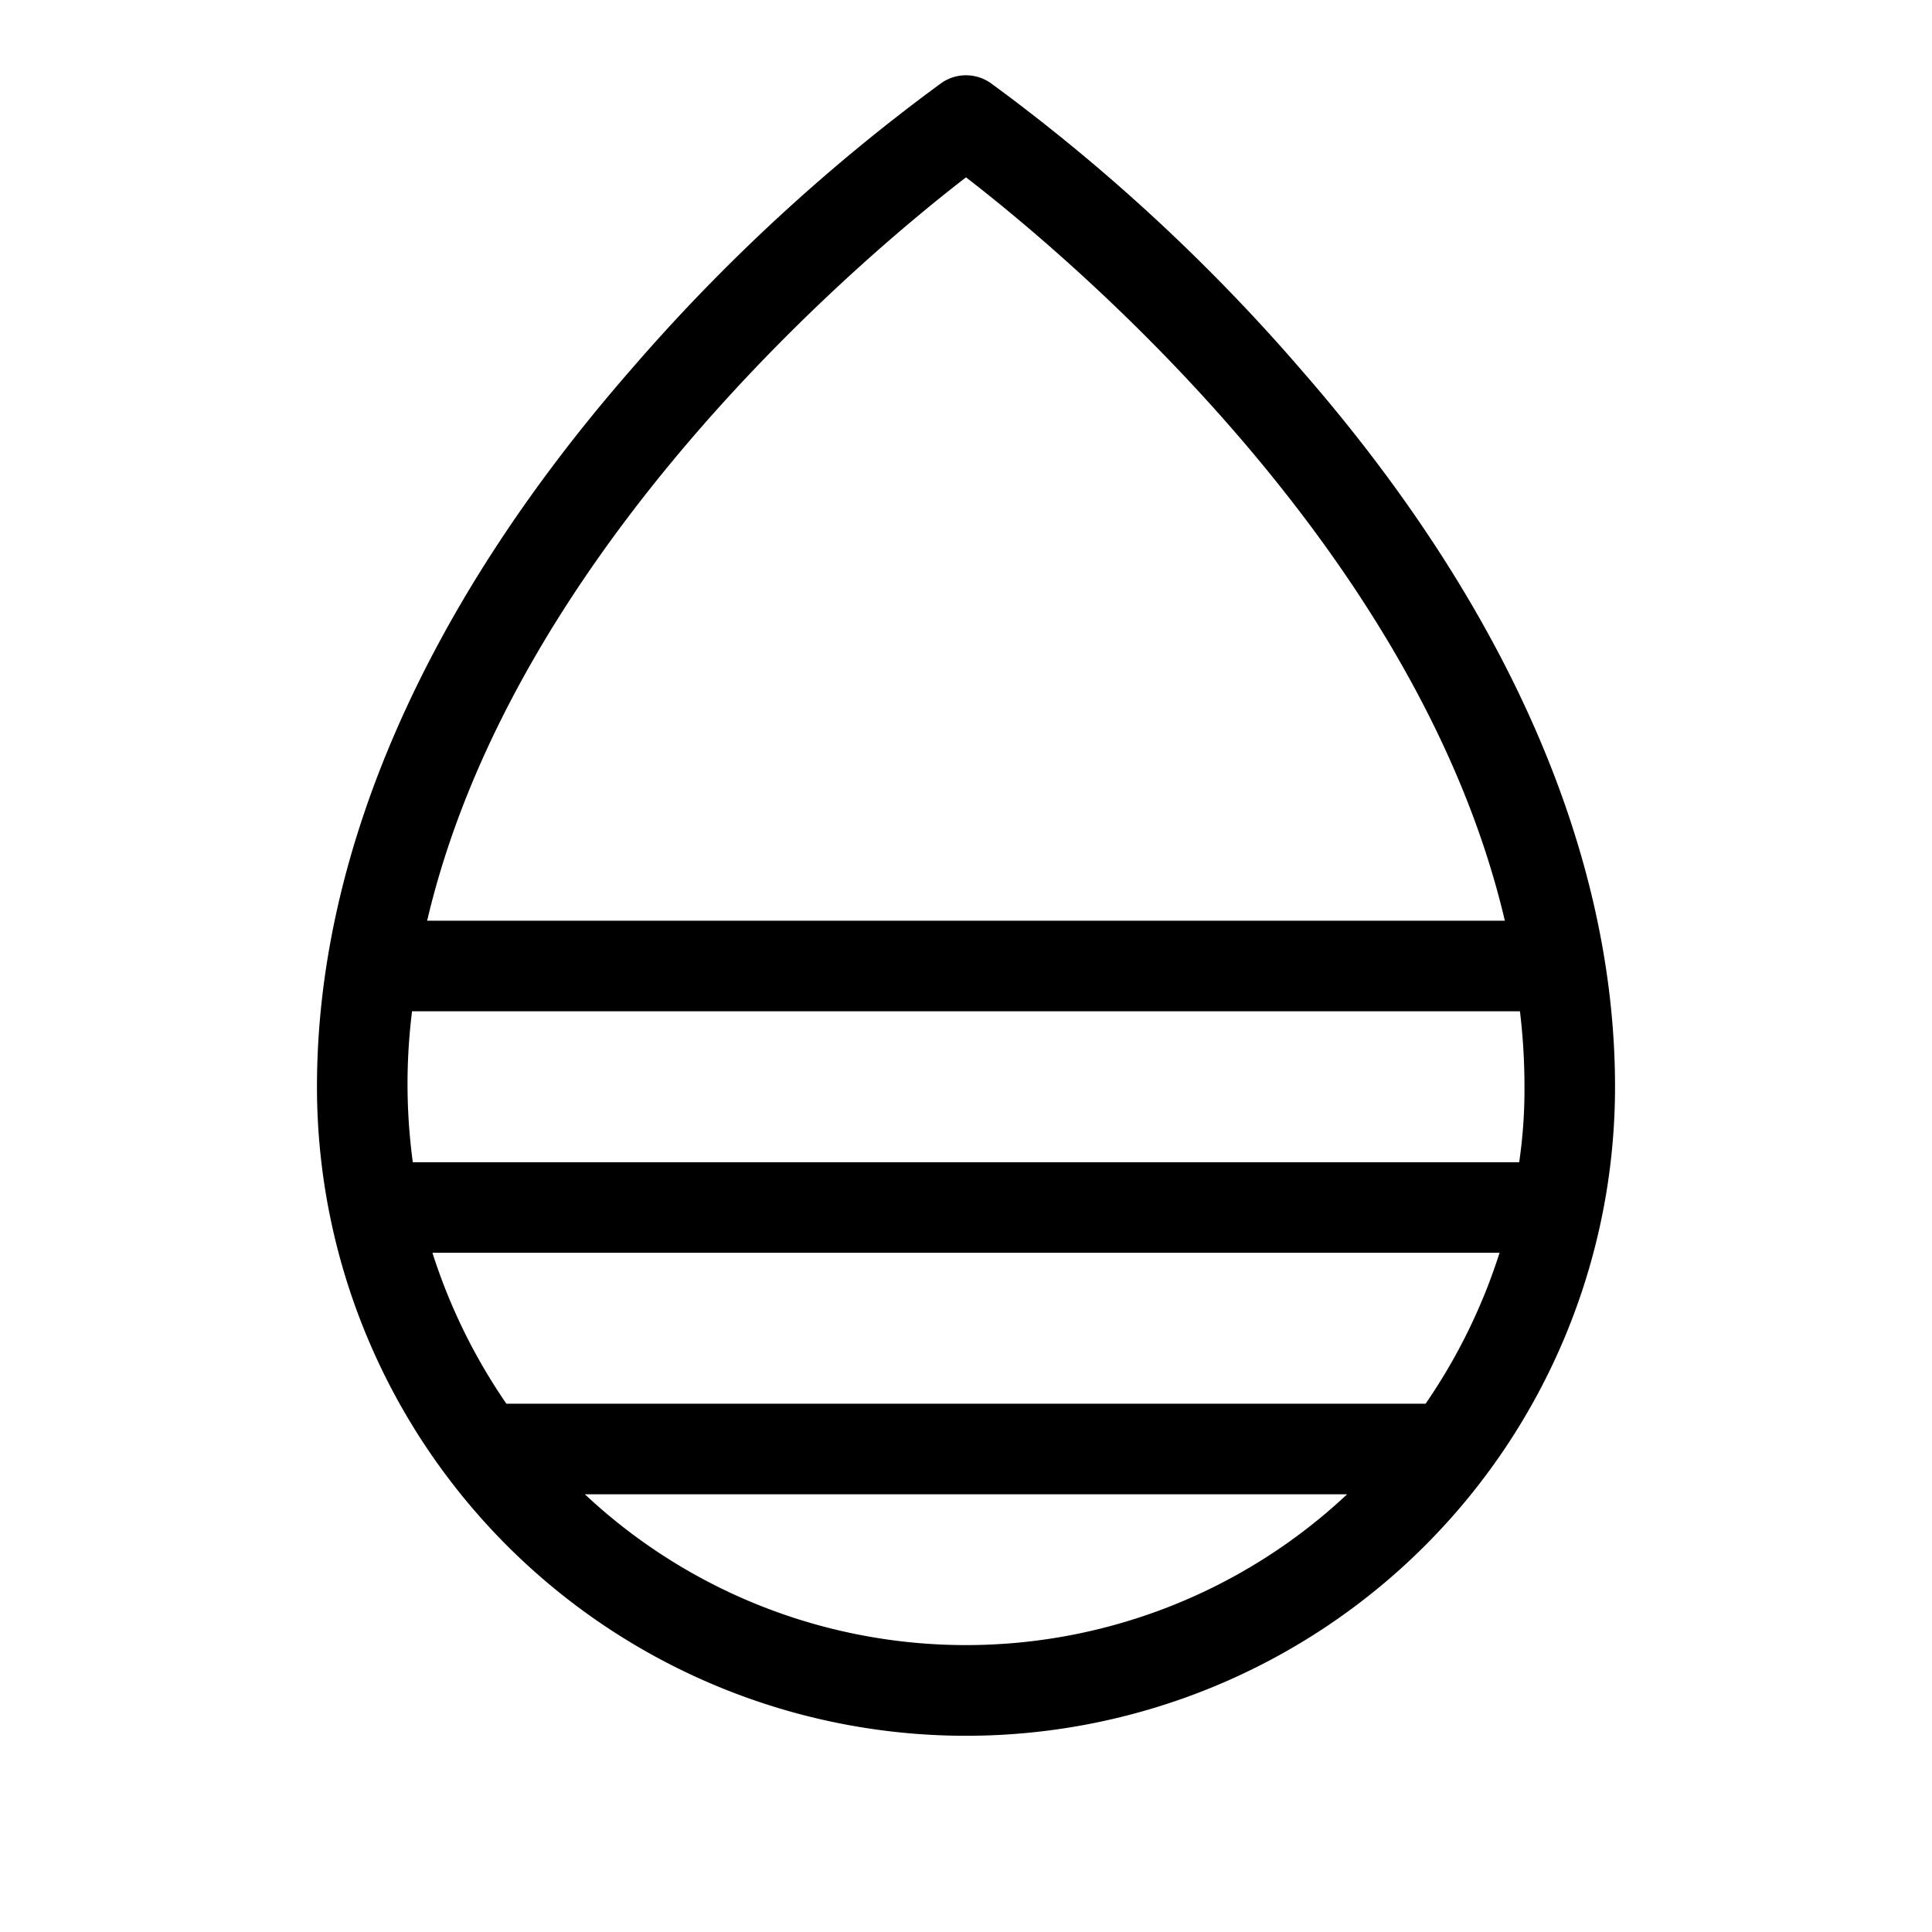
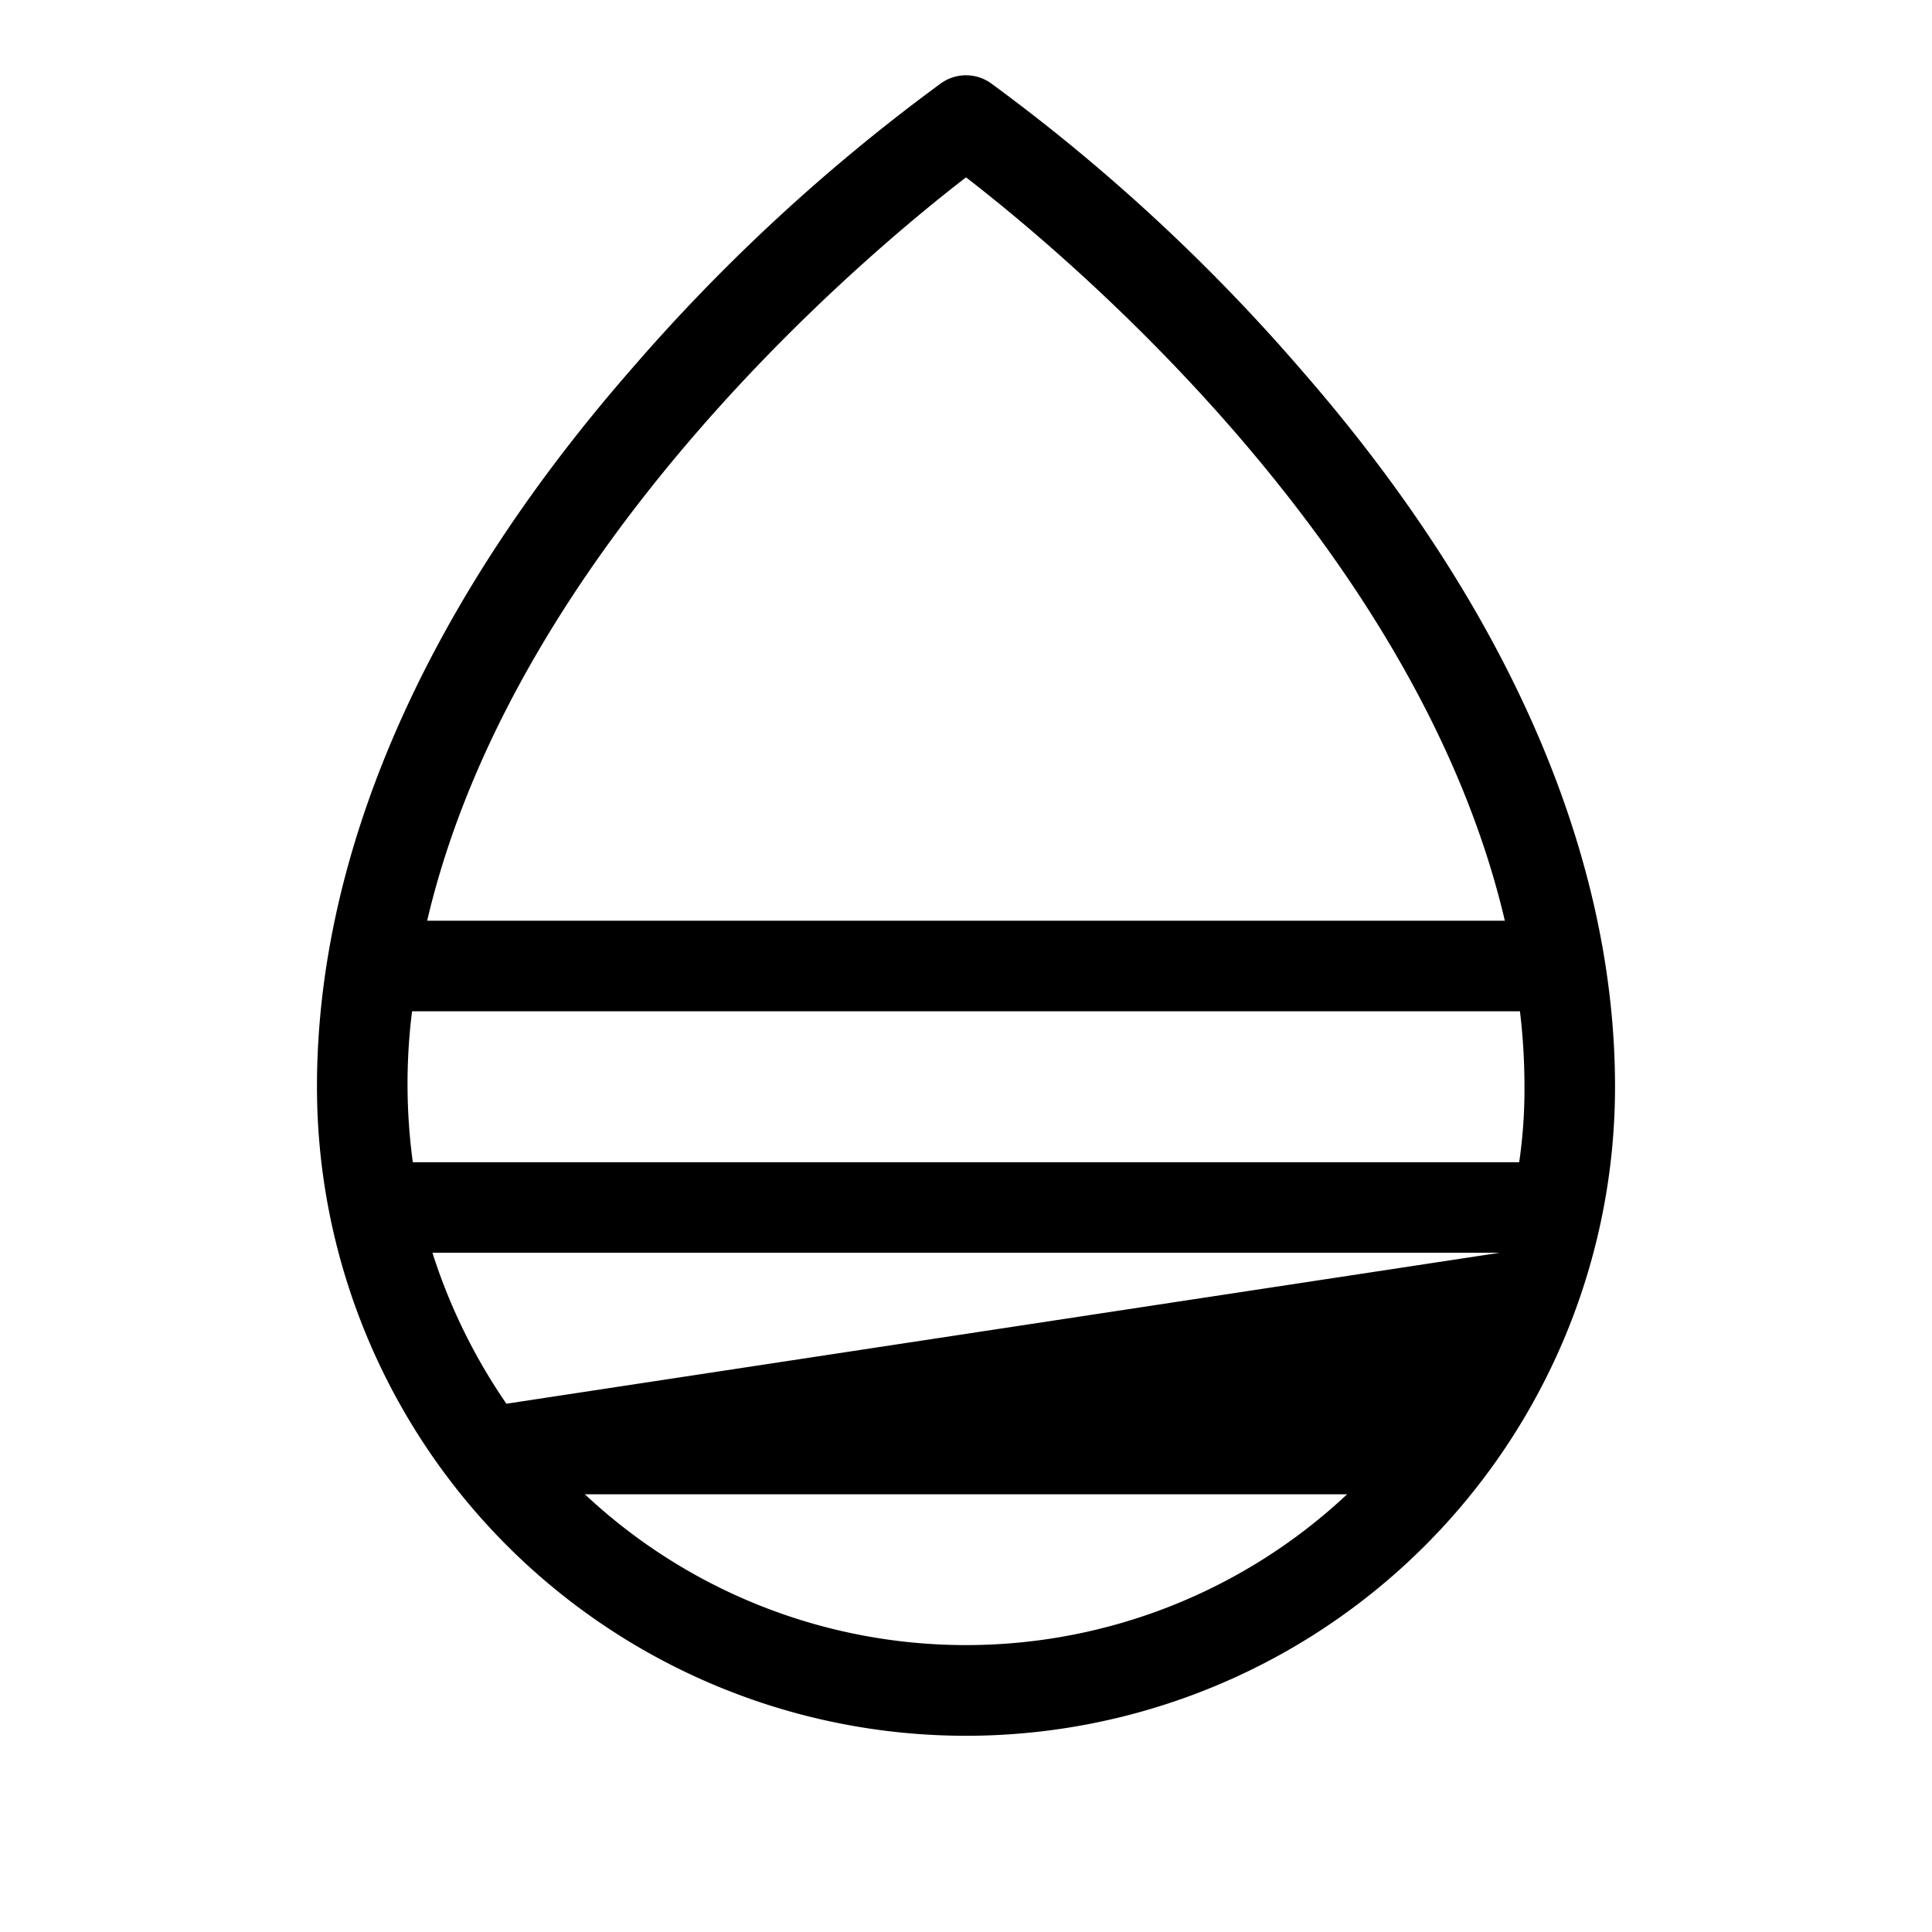
<svg xmlns="http://www.w3.org/2000/svg" viewBox="0 0 256 256" fill="currentColor">
-   <path d="M172.5,49.1a247.8,247.8,0,0,0-41.1-38,5.7,5.7,0,0,0-6.8,0,247.8,247.8,0,0,0-41.1,38C56.3,80.3,42,113.1,42,144a86,86,0,0,0,172,0C214,113.1,199.7,80.3,172.5,49.1ZM128,23.5c13.1,10.1,59.8,49,71.4,98.5H56.6C68.2,72.5,114.9,33.6,128,23.5ZM202,144a66.3,66.3,0,0,1-.7,10H54.7a77.3,77.3,0,0,1-.1-20H201.4A82.6,82.6,0,0,1,202,144ZM67.1,186a75.9,75.9,0,0,1-9.8-20H198.7a75.9,75.9,0,0,1-9.8,20Zm10.4,12h101a73.8,73.8,0,0,1-101,0Z" />
+   <path d="M172.5,49.1a247.8,247.8,0,0,0-41.1-38,5.7,5.7,0,0,0-6.8,0,247.8,247.8,0,0,0-41.1,38C56.3,80.3,42,113.1,42,144a86,86,0,0,0,172,0C214,113.1,199.7,80.3,172.5,49.1ZM128,23.5c13.1,10.1,59.8,49,71.4,98.5H56.6C68.2,72.5,114.9,33.6,128,23.5ZM202,144a66.3,66.3,0,0,1-.7,10H54.7a77.3,77.3,0,0,1-.1-20H201.4A82.6,82.6,0,0,1,202,144ZM67.1,186a75.9,75.9,0,0,1-9.8-20H198.7Zm10.4,12h101a73.8,73.8,0,0,1-101,0Z" />
</svg>